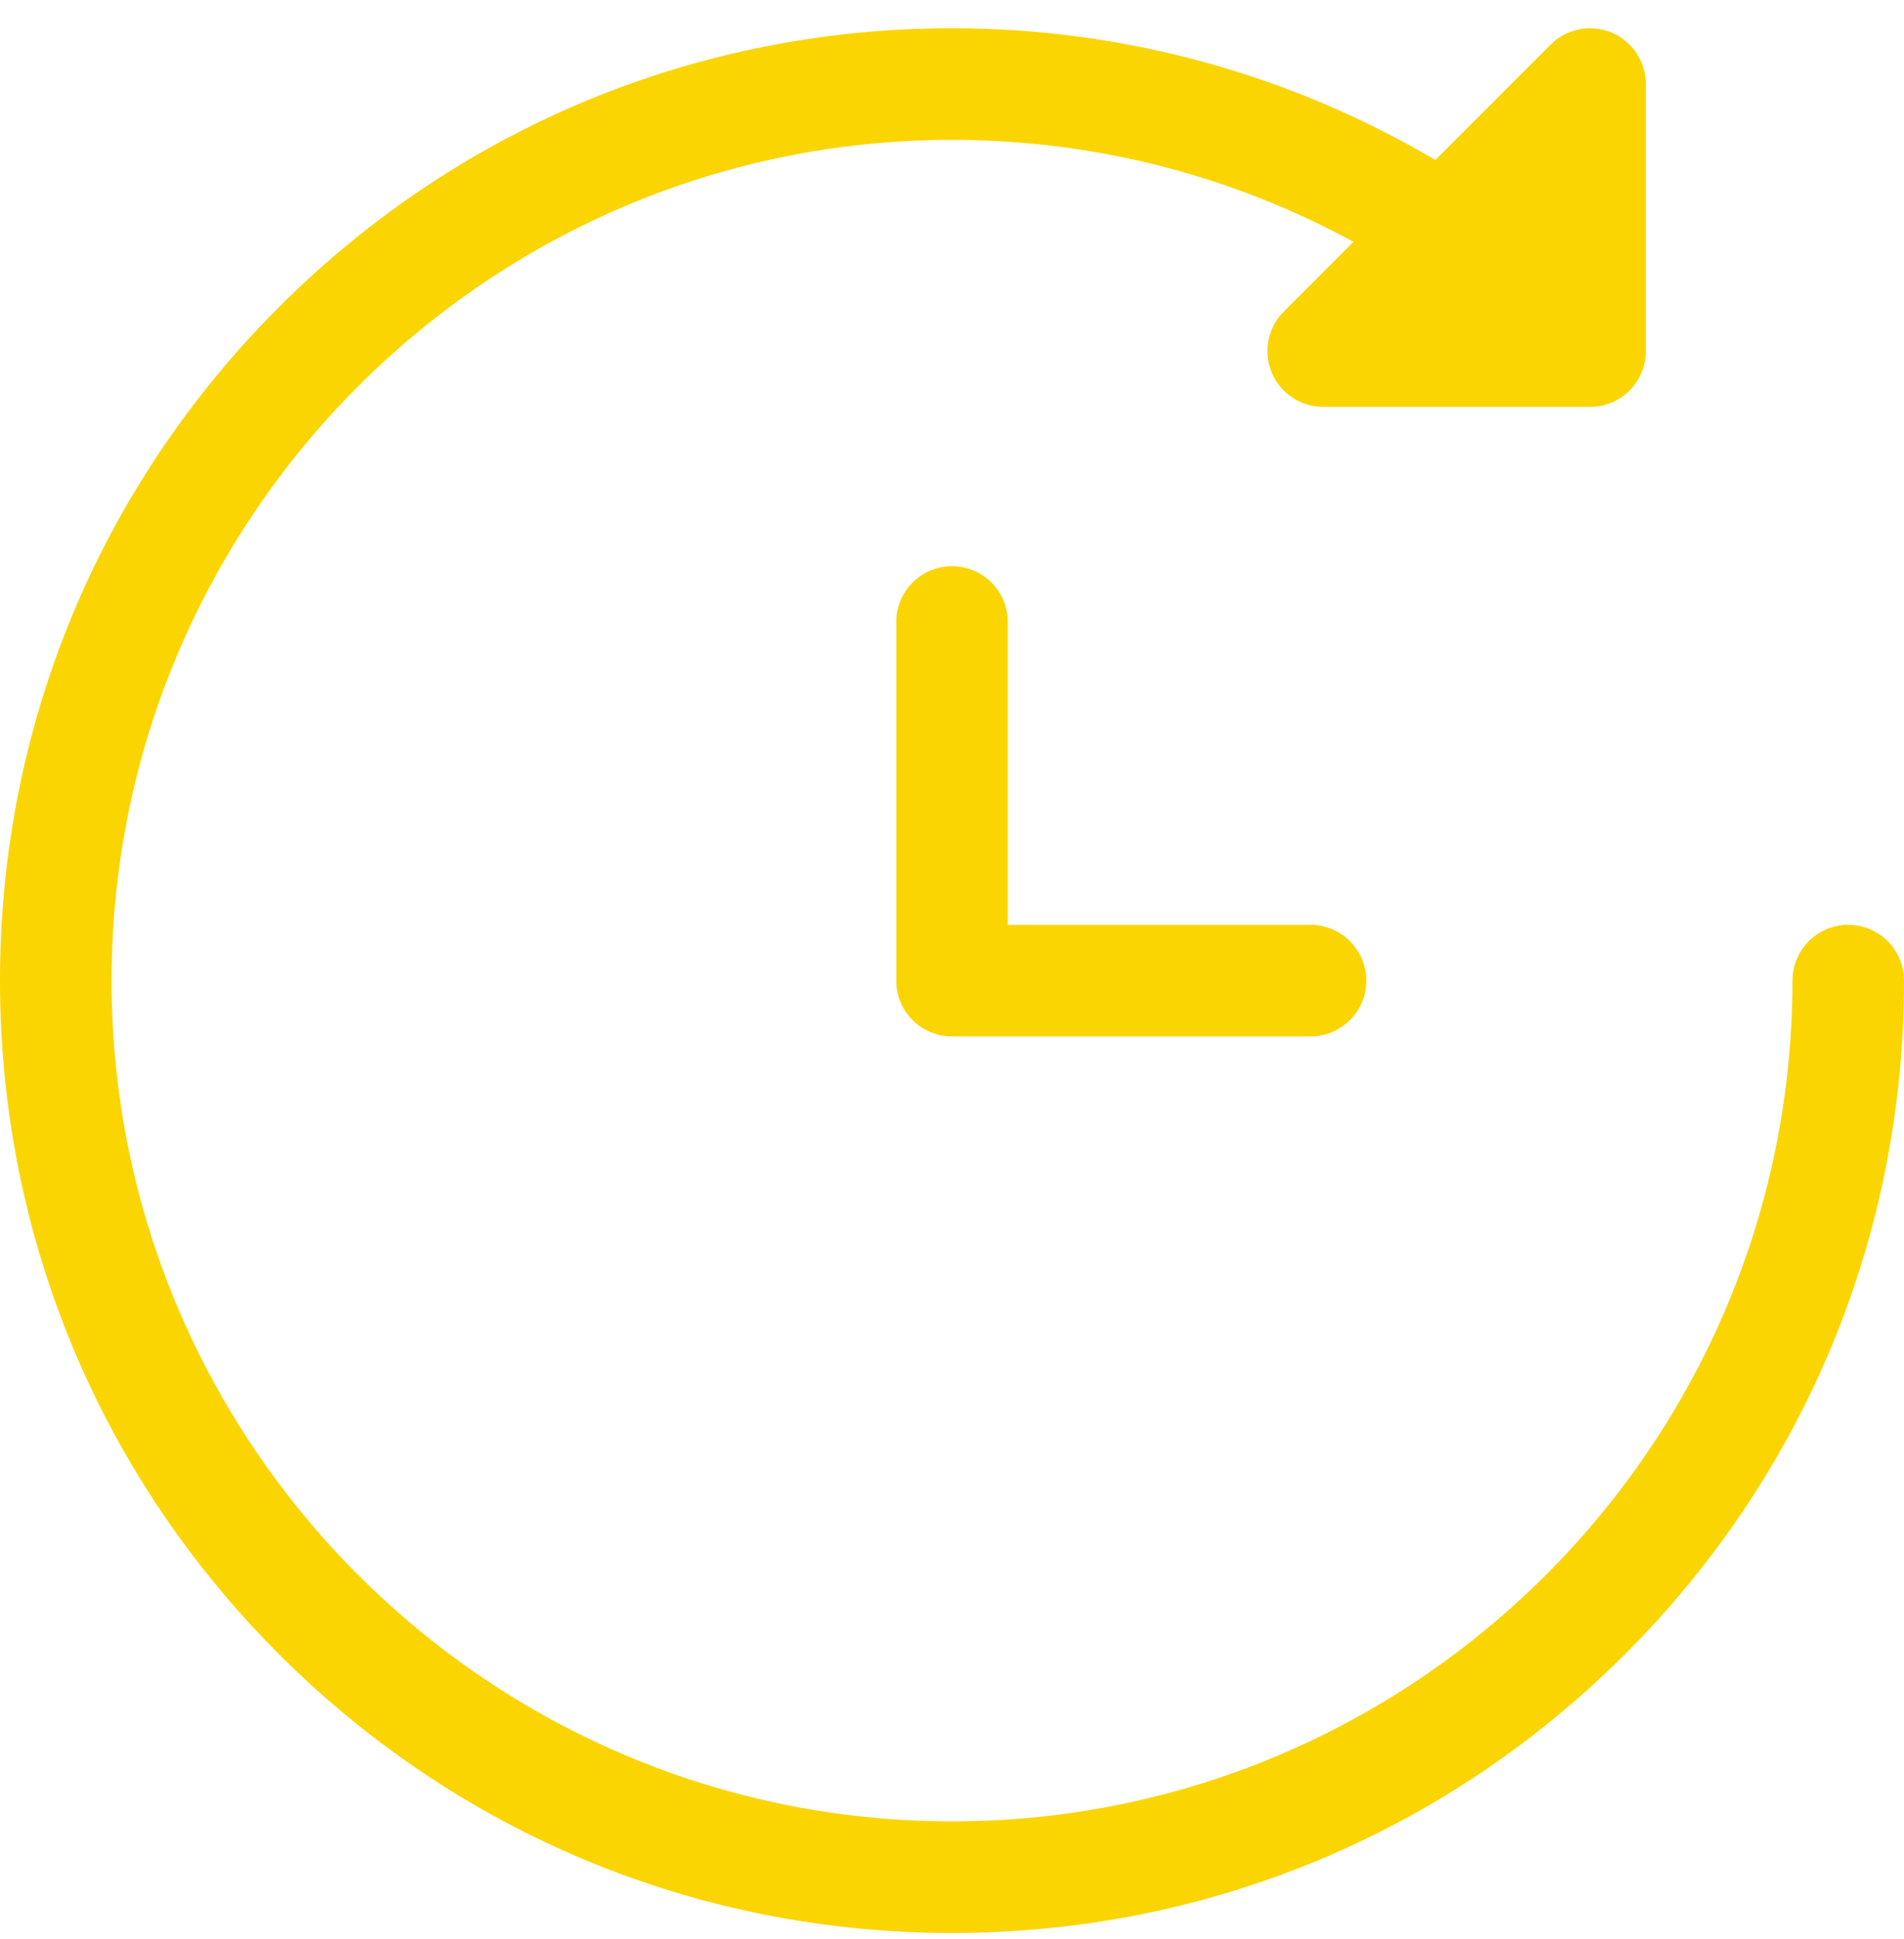
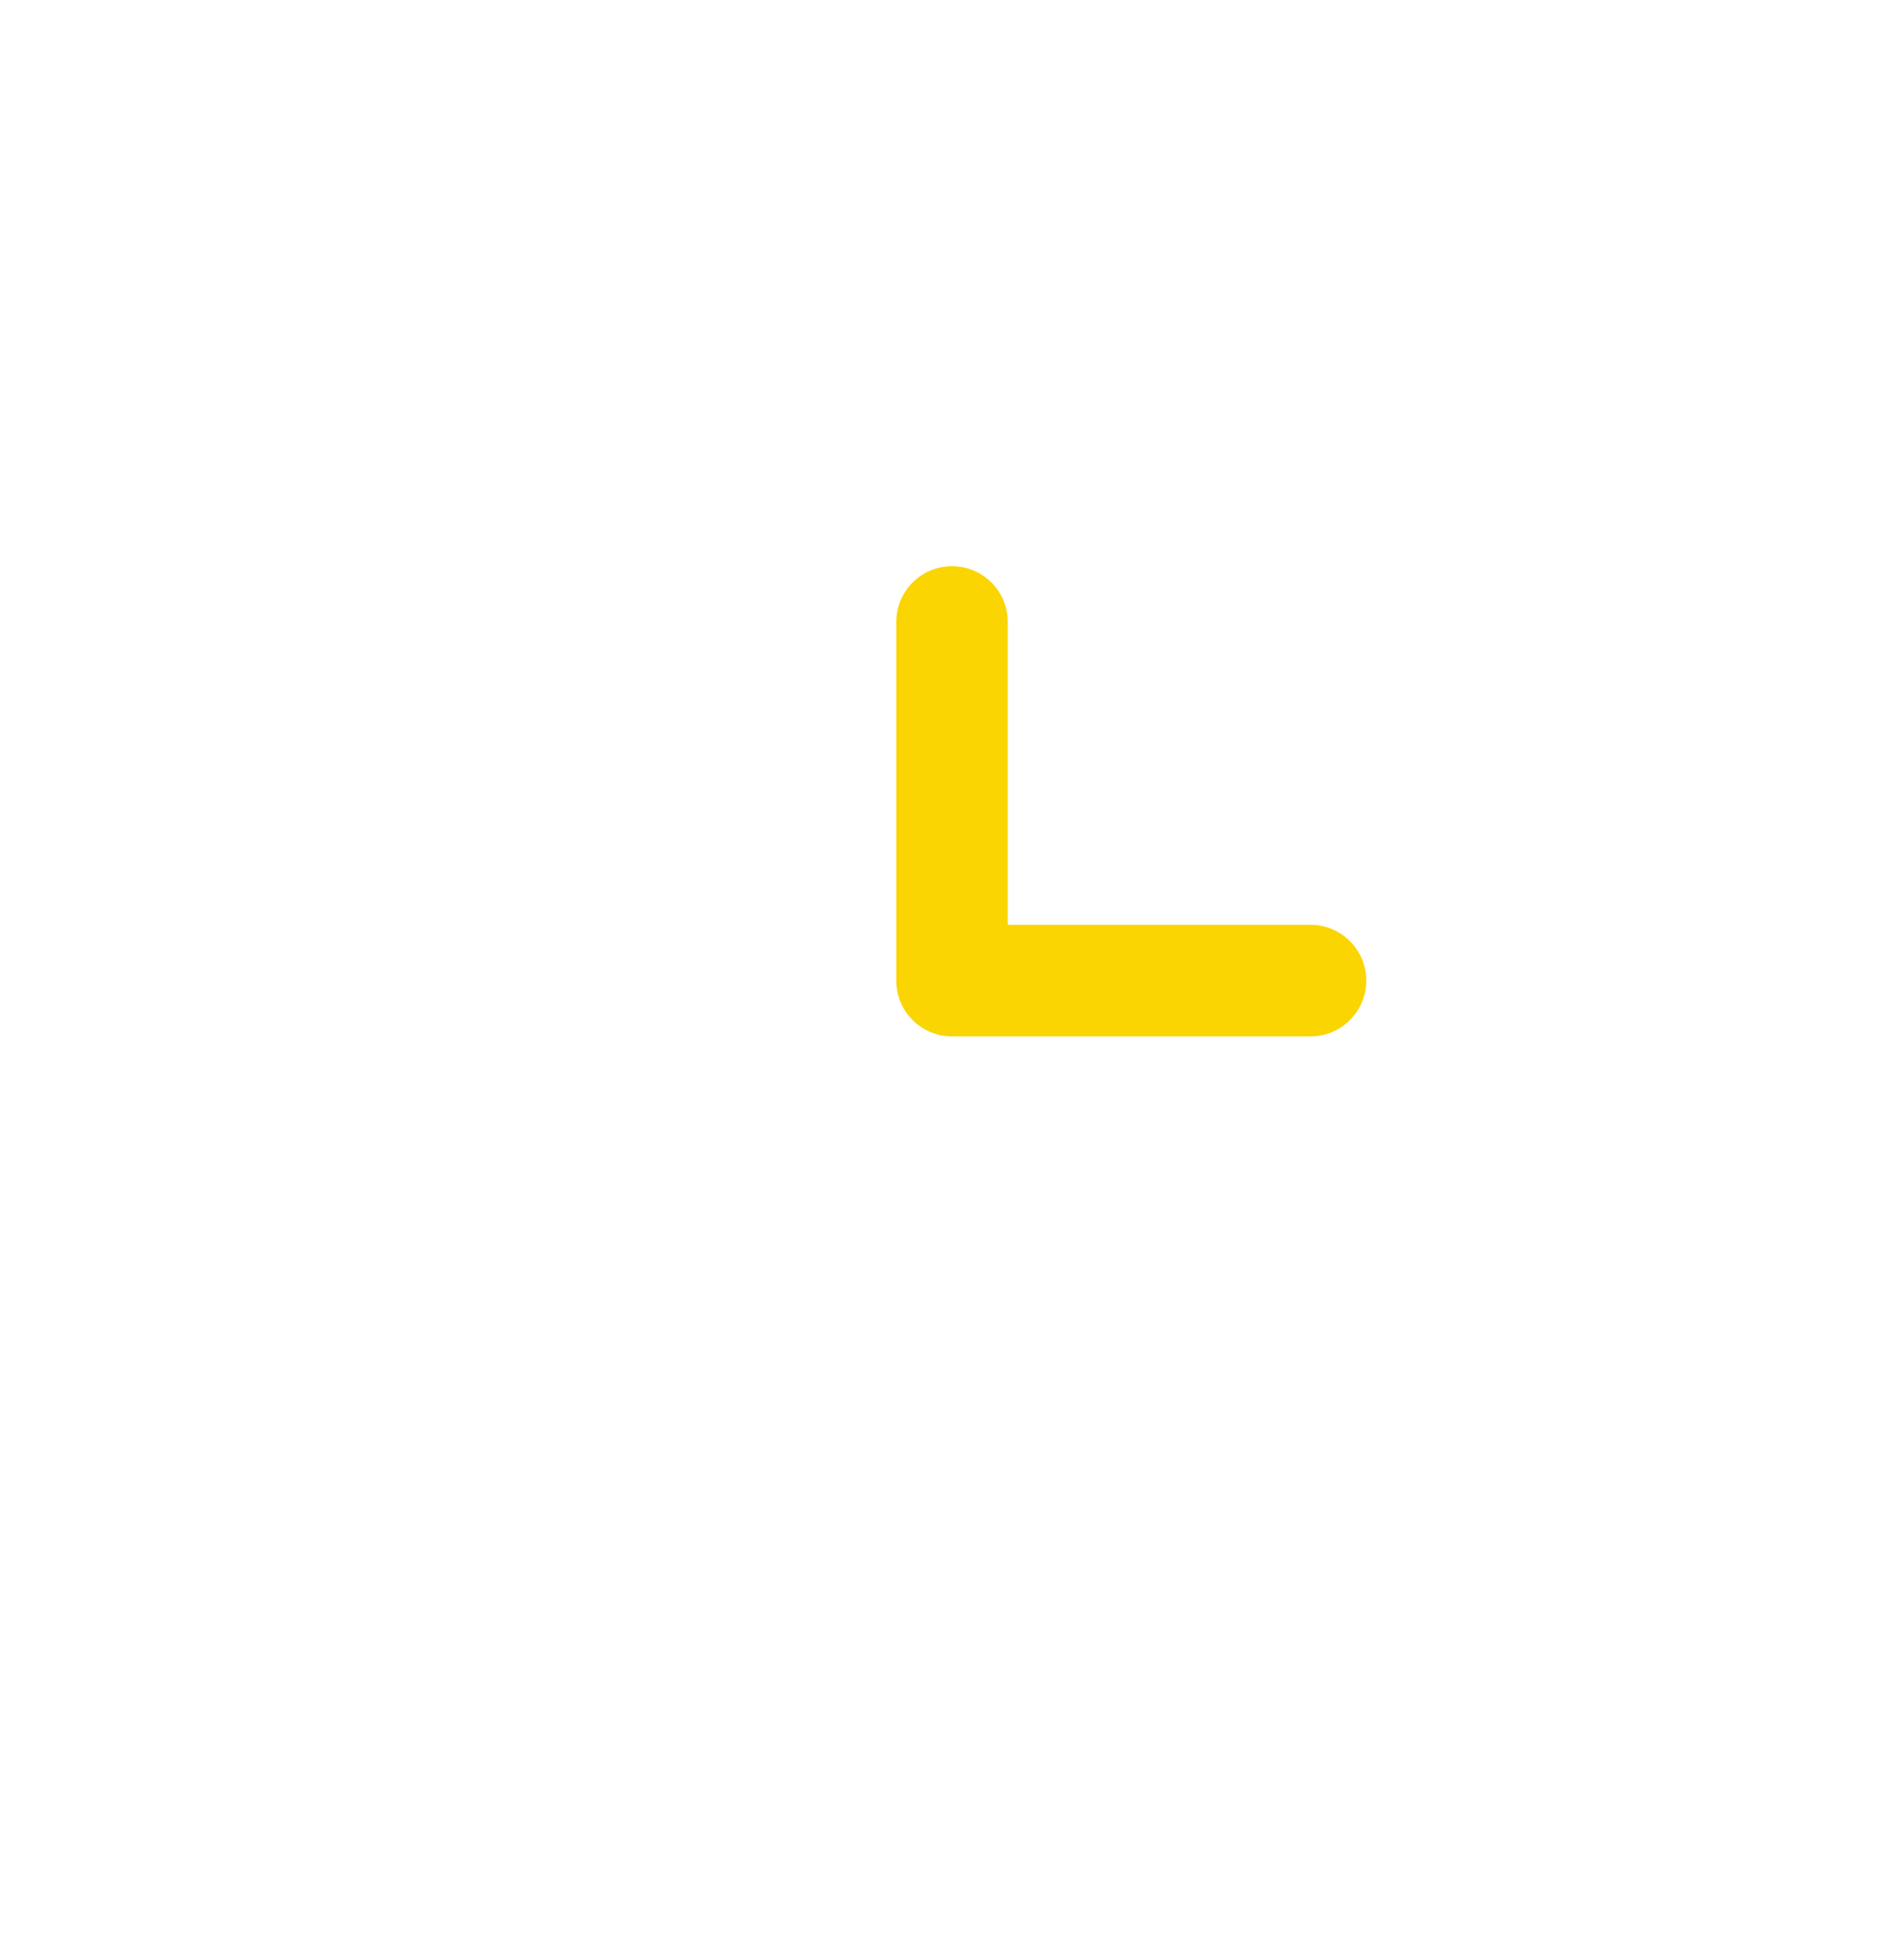
<svg xmlns="http://www.w3.org/2000/svg" width="56" height="57" viewBox="0 0 56 57" fill="none">
  <g>
-     <path d="M54.359 27.19C53.453 27.19 52.719 27.925 52.719 28.831C52.719 42.461 41.63 53.549 28 53.549C14.37 53.549 3.282 42.461 3.282 28.831C3.282 15.201 14.37 4.112 28 4.112C32.156 4.112 36.199 5.144 39.808 7.11L37.757 9.161C37.288 9.631 37.148 10.336 37.401 10.949C37.655 11.562 38.254 11.962 38.917 11.962H46.767C47.673 11.962 48.408 11.228 48.408 10.322V2.471C48.408 1.808 48.008 1.21 47.395 0.956C46.782 0.702 46.076 0.842 45.607 1.311L42.215 4.704C37.917 2.167 33.032 0.831 28 0.831C20.521 0.831 13.49 3.743 8.201 9.032C2.913 14.32 0 21.352 0 28.831C0 36.31 2.913 43.341 8.201 48.63C13.49 53.918 20.521 56.831 28 56.831C35.479 56.831 42.51 53.918 47.799 48.63C53.087 43.341 56 36.31 56 28.831C56 27.925 55.266 27.19 54.359 27.19Z" fill="#FBD501" />
    <path d="M38.544 27.19H29.641V18.287C29.641 17.381 28.906 16.646 28 16.646C27.094 16.646 26.36 17.381 26.36 18.287V28.831C26.36 29.737 27.094 30.471 28 30.471H38.544C39.45 30.471 40.184 29.737 40.184 28.831C40.184 27.925 39.45 27.19 38.544 27.19Z" fill="#FBD501" />
  </g>
  <defs>
    <clipPath id="clip0">
      <rect width="56" height="56" fill="white" transform="translate(0 0.831)" />
    </clipPath>
  </defs>
</svg>